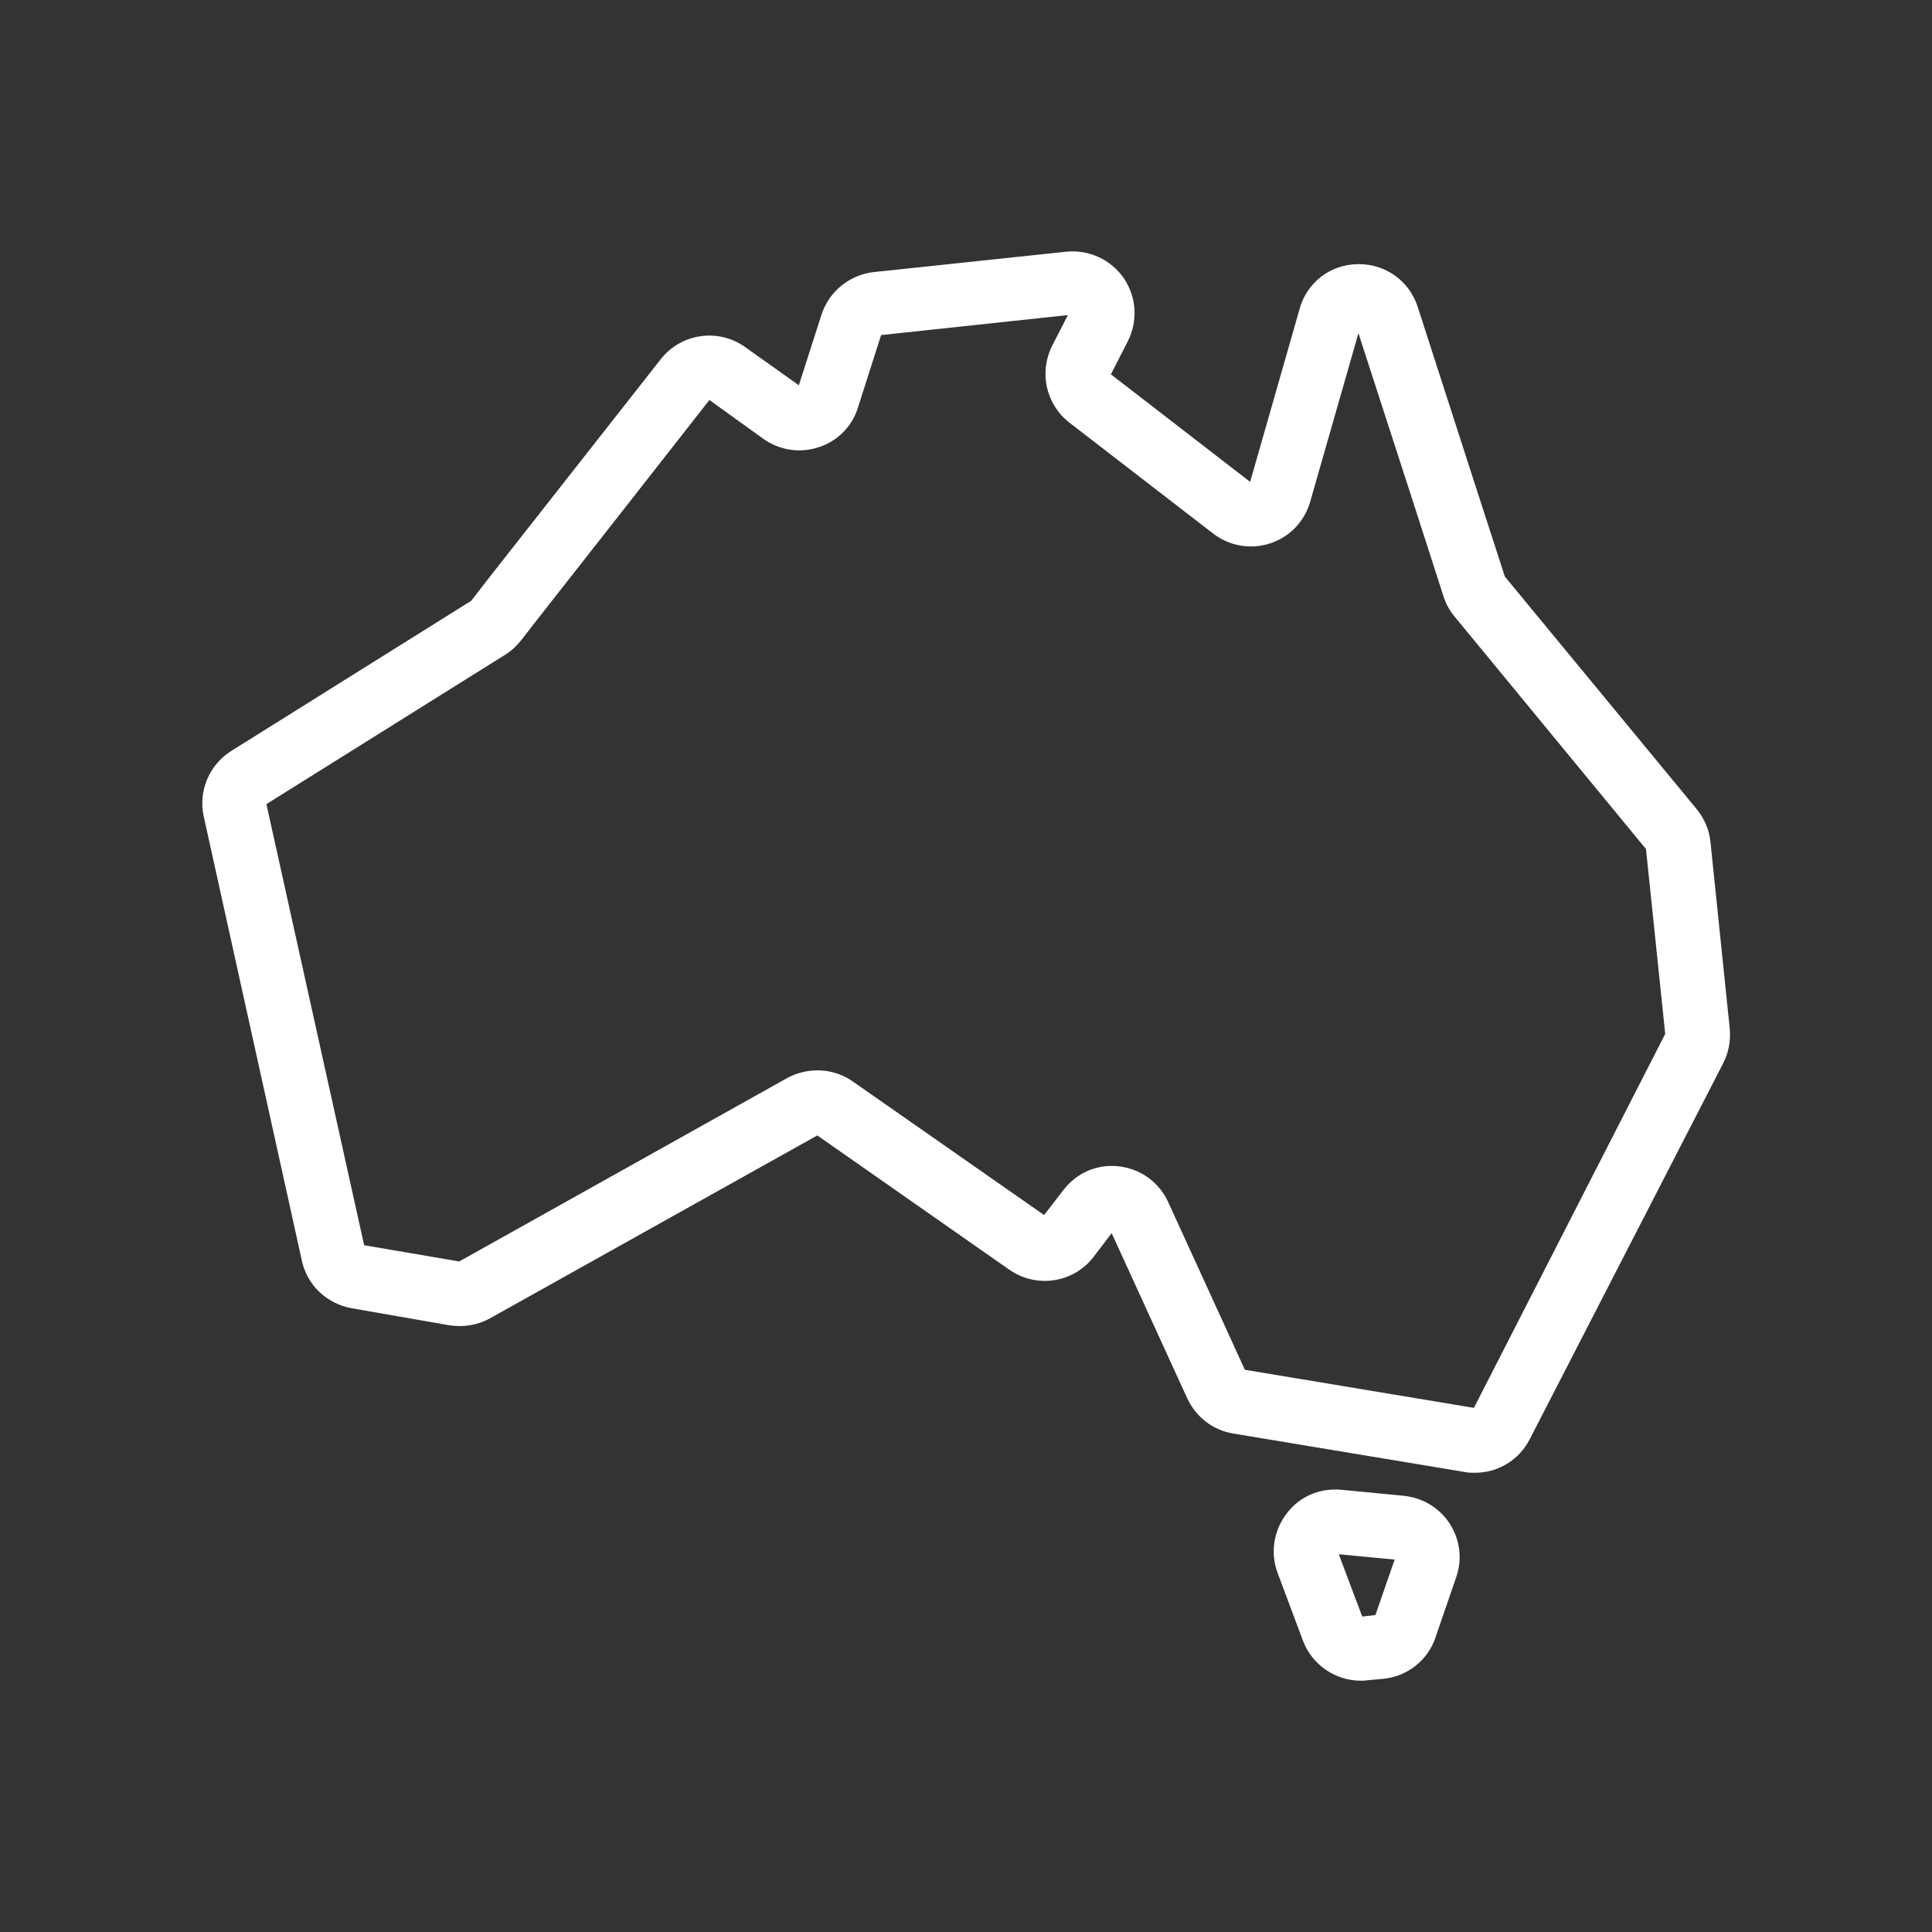
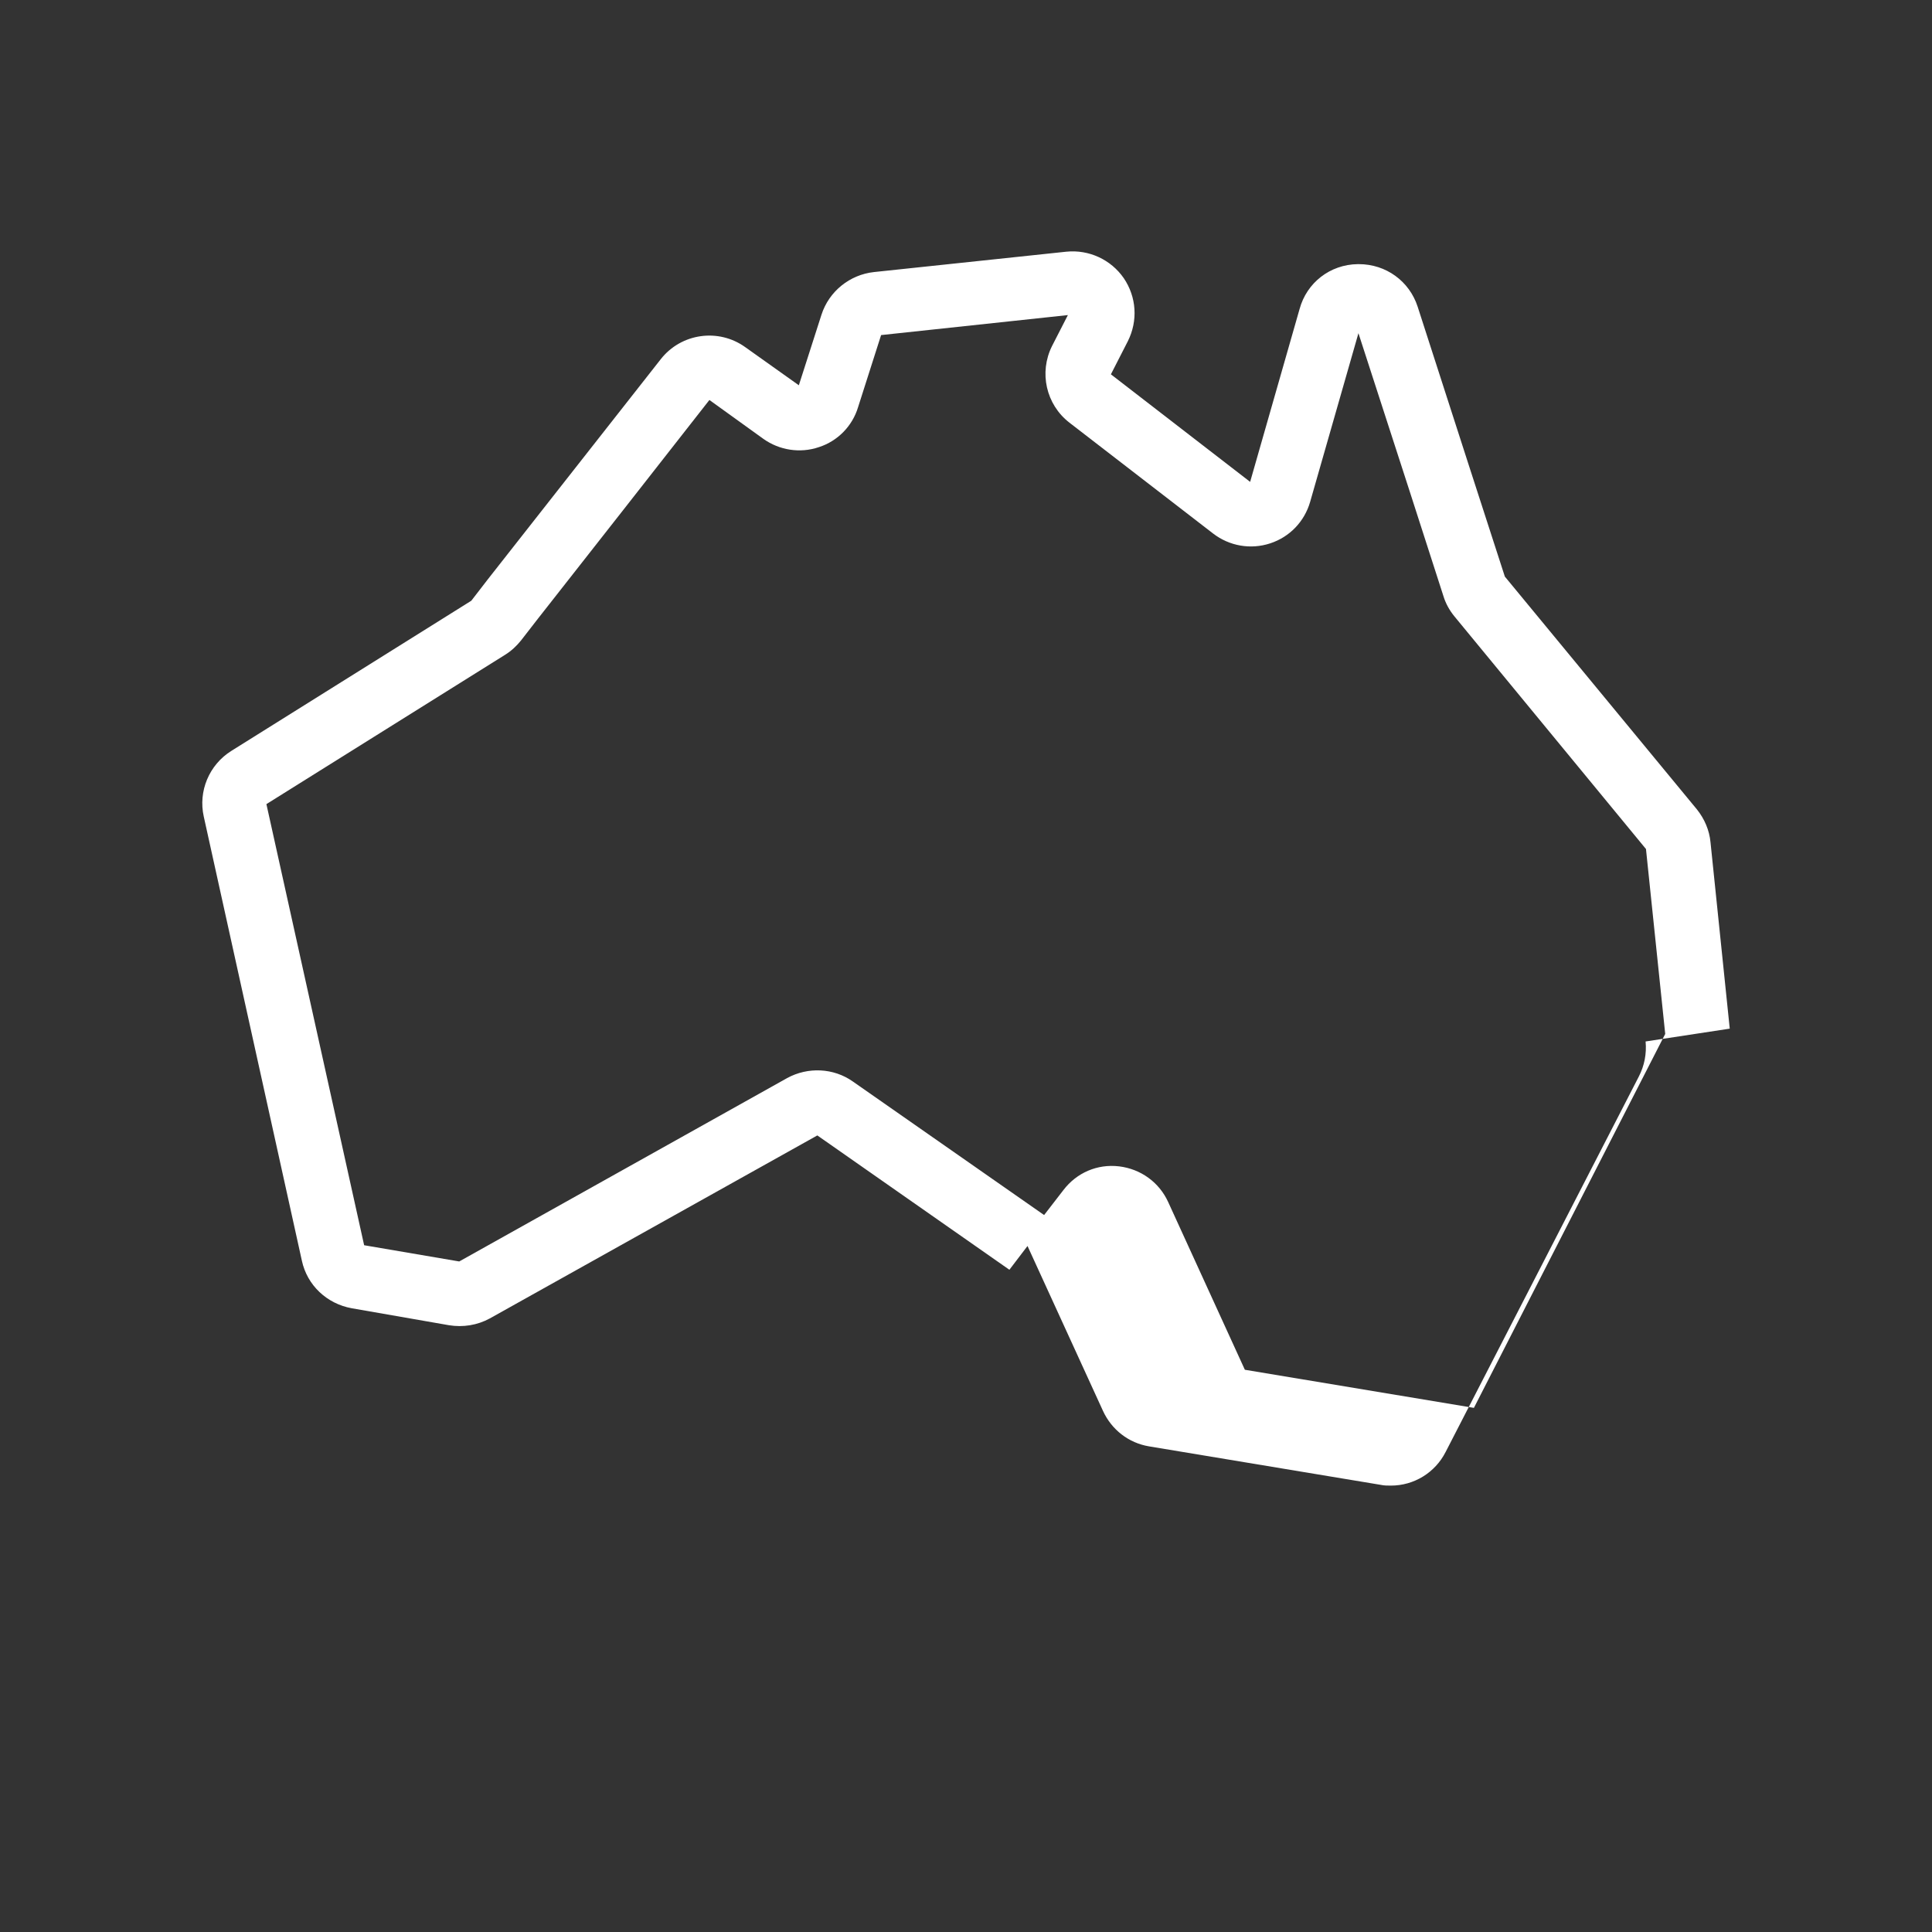
<svg xmlns="http://www.w3.org/2000/svg" id="Layer_1" version="1.1" viewBox="0 0 512 512">
  <rect x="0" y="0" width="512" height="512" fill="#333333" stroke="none" />
  <defs>
    <style>
      .st0 {
        fill: #fff;
      }
    </style>
  </defs>
-   <path class="st0" d="M372,396.4l-16.6-1.6c-5.7-.5-11.1,1.8-14.5,6.4-3.4,4.5-4.3,10.4-2.3,15.7l6.7,17.9c2.4,6.4,8.6,10.6,15.3,10.6.5,0,1.1,0,1.6-.1l4.4-.4c6.3-.6,11.8-4.9,13.8-10.9l5.5-16c1.7-4.8,1-10-1.7-14.2s-7.2-6.9-12.2-7.4h0ZM364.5,428l-3.5.4-6.2-16.5,14.8,1.4-5.1,14.7h0Z" />
-   <path class="st0" d="M458.4,272.6l-5.1-49.4c-.3-3.2-1.6-6.2-3.6-8.7l-50.9-61.7c-2.6-8-14.8-45.7-23.1-71.5-2.2-6.8-8.4-11.3-15.6-11.3h-.3c-7.3.1-13.5,4.9-15.4,11.9-4.9,17.2-10.2,35.7-13.1,45.8l-36.9-28.5,4.5-8.8c2.7-5.4,2.3-11.7-1.1-16.7-3.4-4.9-9.2-7.6-15.2-7l-51,5.4c-6.4.7-11.9,5.1-13.9,11.3l-6,18.7-14.2-10.1c-7.1-5.1-17-3.7-22.4,3.2-10.3,13.1-34.9,44.4-45.8,58.3l-4.4,5.7-63.6,39.8c-5.9,3.7-8.8,10.7-7.3,17.4l26,117.7c1.4,6.5,6.6,11.4,13.2,12.6l25.8,4.5c3.7.6,7.5,0,10.8-1.8l86.8-48.5,50.9,35.6c7.2,5,17,3.5,22.3-3.4l4.8-6.3,20,43.7c2.3,5,6.8,8.5,12.2,9.4l61.4,10.2c.9.2,1.8.2,2.7.2,6.1,0,11.7-3.4,14.5-8.9l51.2-99.5c1.5-2.9,2.1-6.1,1.8-9.3h0ZM390.6,373.1l-60.7-10.1-20.3-44.4c-2.4-5.3-7.3-8.8-13-9.5-5.8-.7-11.3,1.7-14.8,6.3l-5.1,6.6-50.7-35.4c-5.1-3.6-11.9-3.9-17.4-.9l-86.9,48.6-25.2-4.3-25.9-116.9,63.3-39.6c1.6-1,3-2.3,4.2-3.8l4.5-5.8c10.8-13.7,34.9-44.5,45.4-57.9l14.3,10.3c4.2,3,9.7,3.9,14.7,2.2,5-1.6,8.9-5.6,10.4-10.6l6.1-19.1,49.5-5.3-4.2,8.2c-3.5,7-1.6,15.5,4.6,20.3l38.1,29.4c4.3,3.3,9.9,4.3,15.1,2.6s9.1-5.8,10.6-11c2.7-9.5,7.9-27.6,12.8-44.7,8.4,25.8,20.1,62.1,22.5,69.6.6,2,1.6,3.8,2.9,5.4l50.8,61.7,5.1,49-50.7,99.1h0Z" />
+   <path class="st0" d="M458.4,272.6l-5.1-49.4c-.3-3.2-1.6-6.2-3.6-8.7l-50.9-61.7c-2.6-8-14.8-45.7-23.1-71.5-2.2-6.8-8.4-11.3-15.6-11.3h-.3c-7.3.1-13.5,4.9-15.4,11.9-4.9,17.2-10.2,35.7-13.1,45.8l-36.9-28.5,4.5-8.8c2.7-5.4,2.3-11.7-1.1-16.7-3.4-4.9-9.2-7.6-15.2-7l-51,5.4c-6.4.7-11.9,5.1-13.9,11.3l-6,18.7-14.2-10.1c-7.1-5.1-17-3.7-22.4,3.2-10.3,13.1-34.9,44.4-45.8,58.3l-4.4,5.7-63.6,39.8c-5.9,3.7-8.8,10.7-7.3,17.4l26,117.7c1.4,6.5,6.6,11.4,13.2,12.6l25.8,4.5c3.7.6,7.5,0,10.8-1.8l86.8-48.5,50.9,35.6l4.8-6.3,20,43.7c2.3,5,6.8,8.5,12.2,9.4l61.4,10.2c.9.2,1.8.2,2.7.2,6.1,0,11.7-3.4,14.5-8.9l51.2-99.5c1.5-2.9,2.1-6.1,1.8-9.3h0ZM390.6,373.1l-60.7-10.1-20.3-44.4c-2.4-5.3-7.3-8.8-13-9.5-5.8-.7-11.3,1.7-14.8,6.3l-5.1,6.6-50.7-35.4c-5.1-3.6-11.9-3.9-17.4-.9l-86.9,48.6-25.2-4.3-25.9-116.9,63.3-39.6c1.6-1,3-2.3,4.2-3.8l4.5-5.8c10.8-13.7,34.9-44.5,45.4-57.9l14.3,10.3c4.2,3,9.7,3.9,14.7,2.2,5-1.6,8.9-5.6,10.4-10.6l6.1-19.1,49.5-5.3-4.2,8.2c-3.5,7-1.6,15.5,4.6,20.3l38.1,29.4c4.3,3.3,9.9,4.3,15.1,2.6s9.1-5.8,10.6-11c2.7-9.5,7.9-27.6,12.8-44.7,8.4,25.8,20.1,62.1,22.5,69.6.6,2,1.6,3.8,2.9,5.4l50.8,61.7,5.1,49-50.7,99.1h0Z" />
</svg>